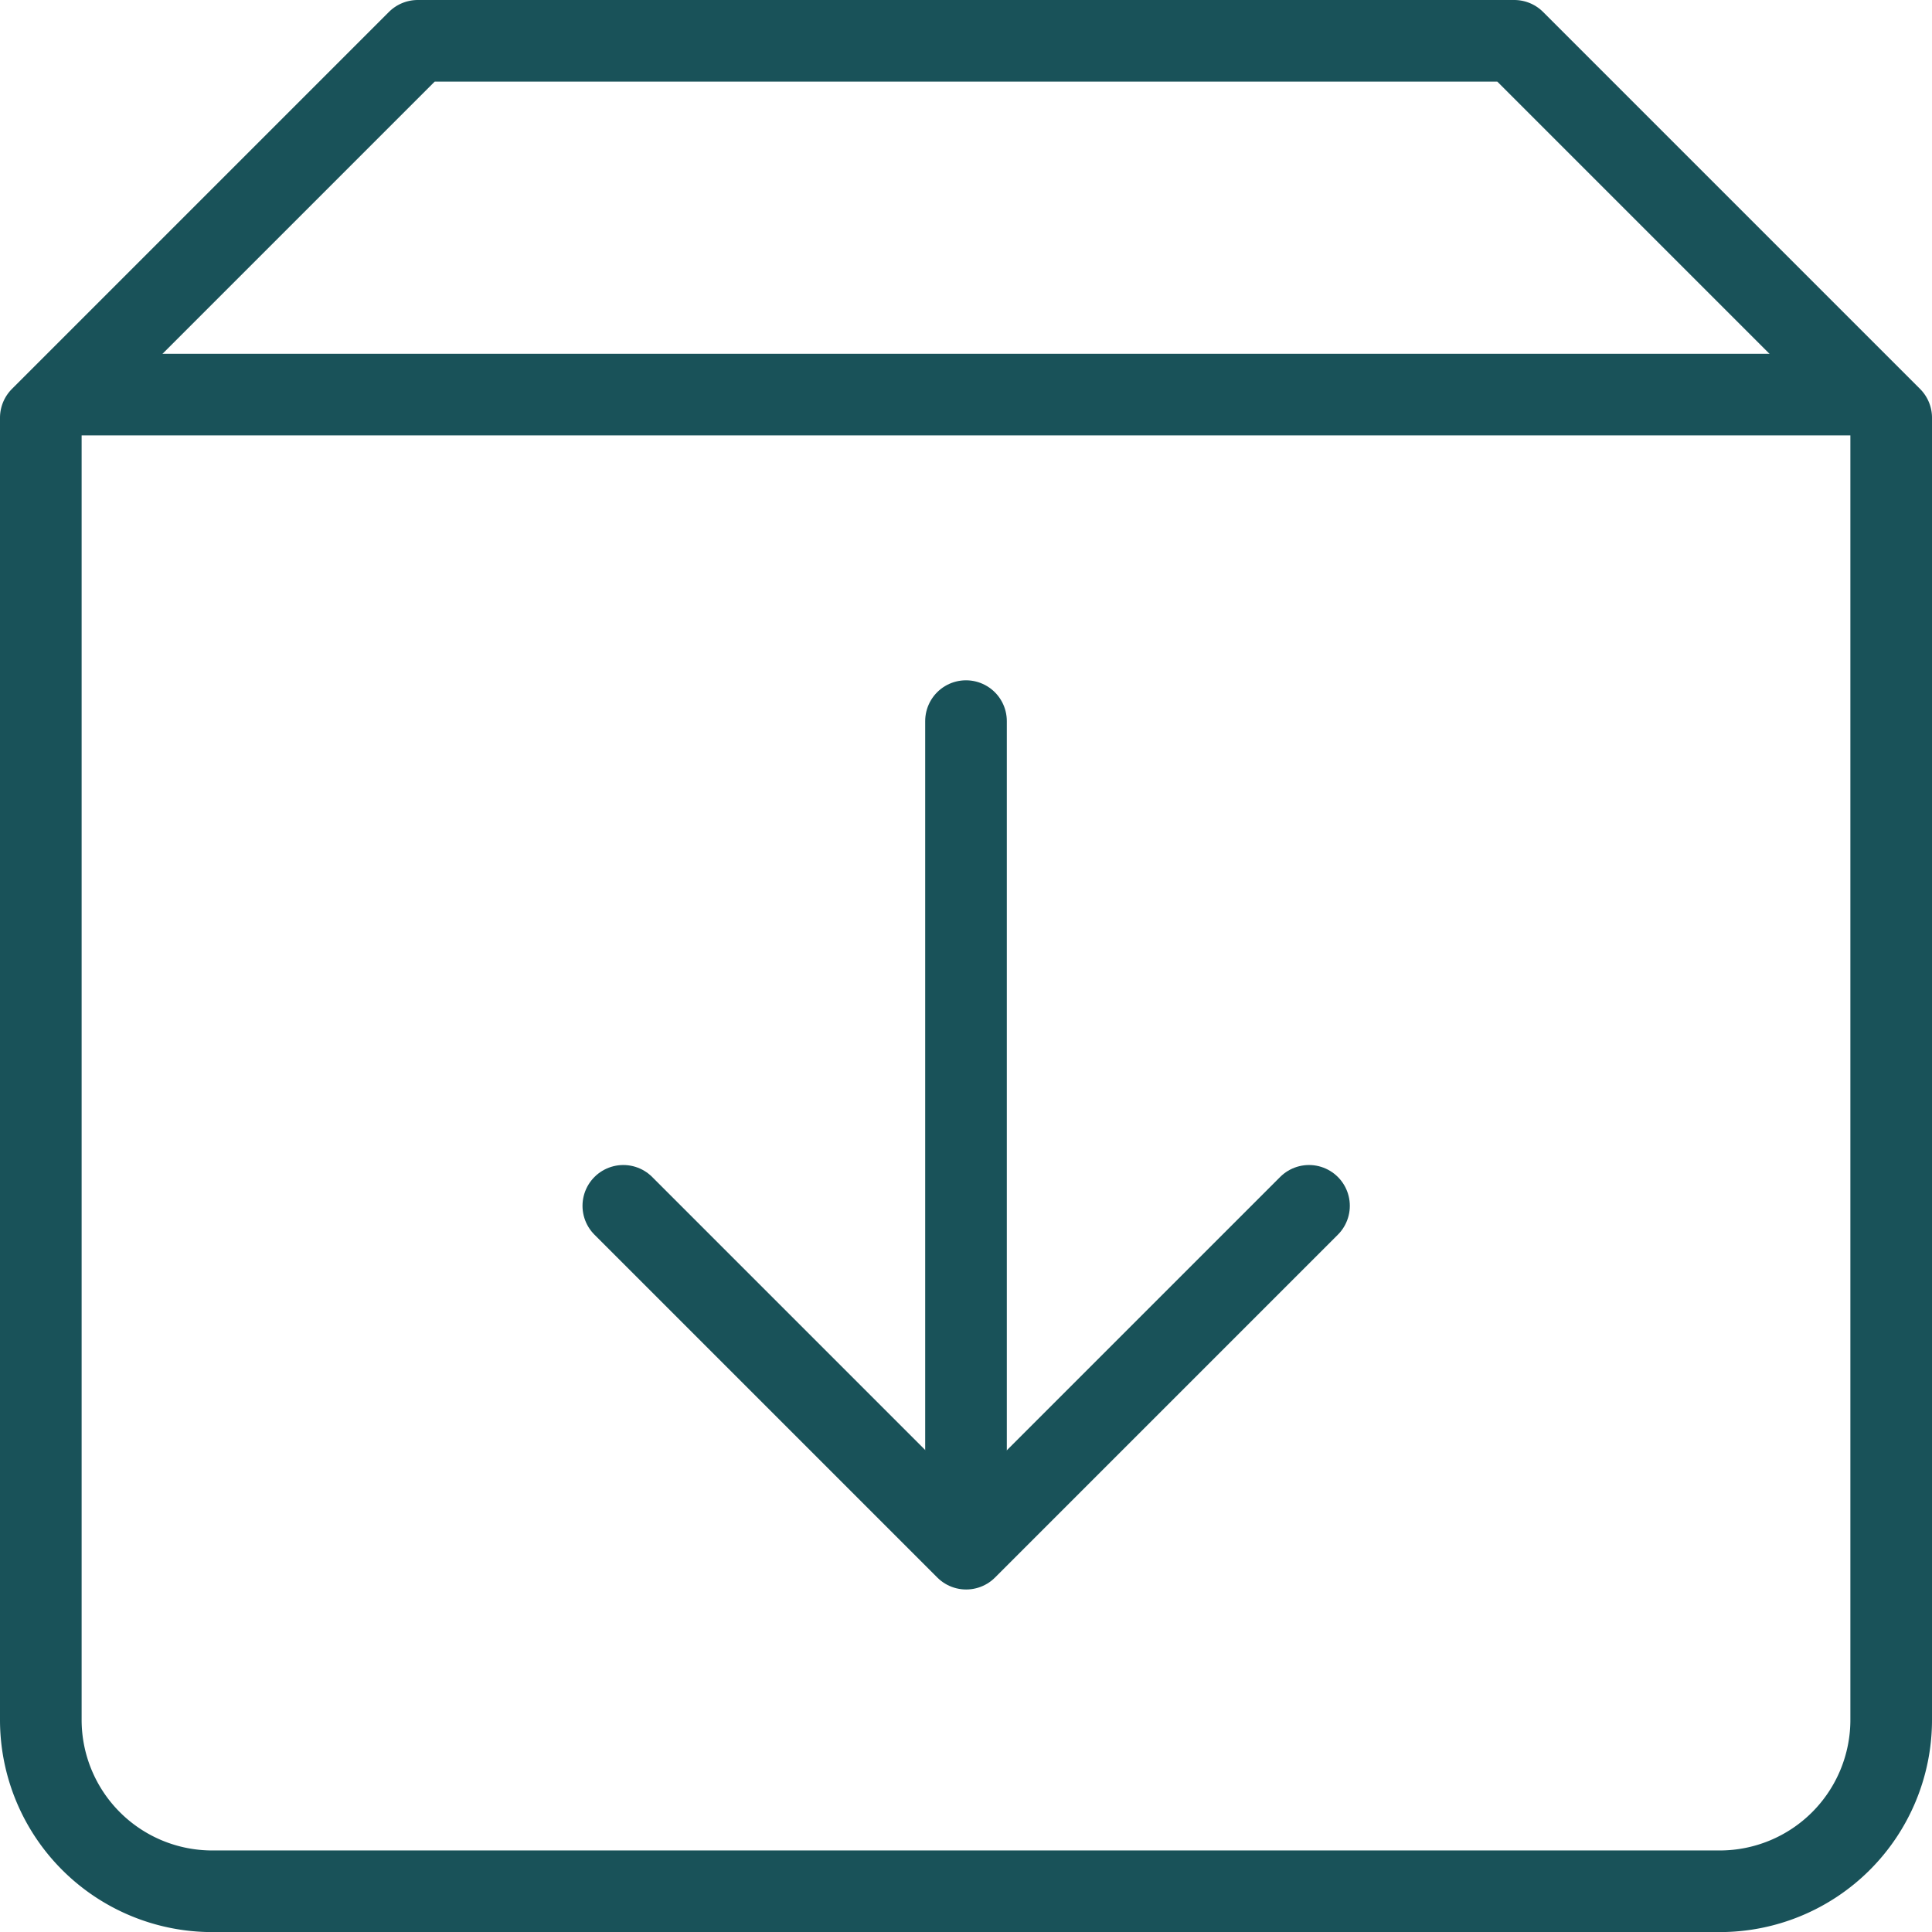
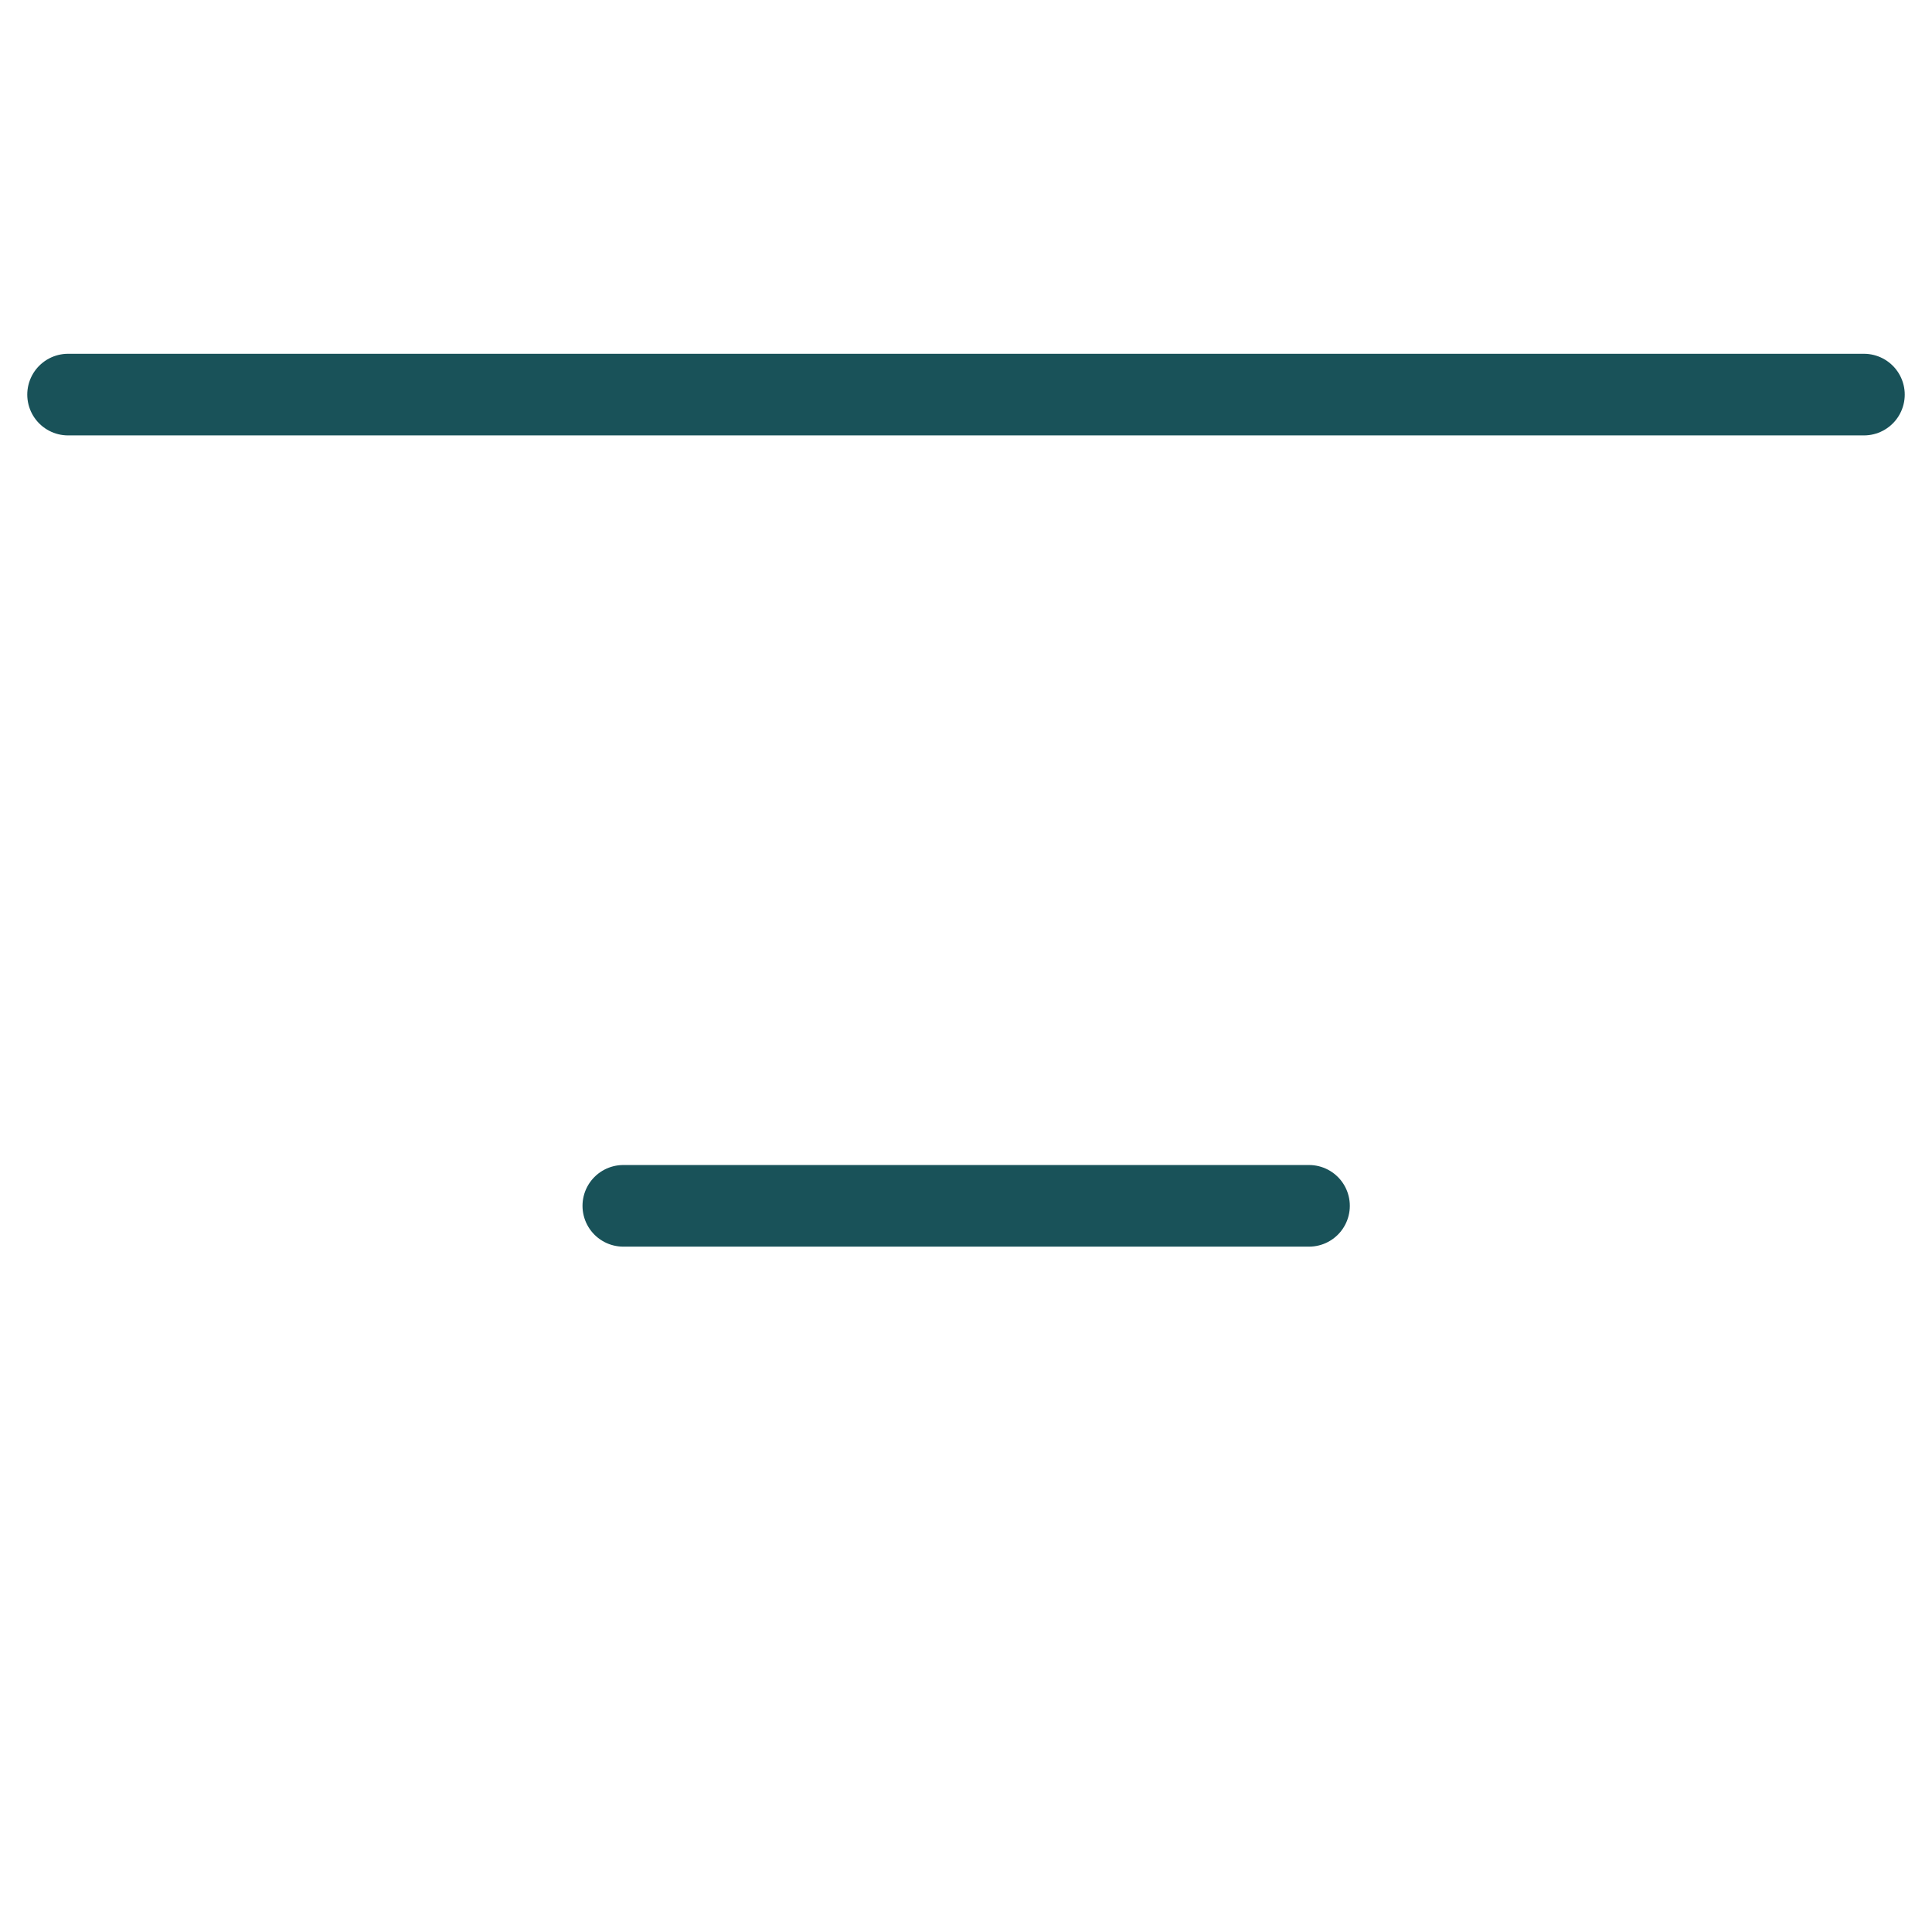
<svg xmlns="http://www.w3.org/2000/svg" width="23.668" height="23.668" viewBox="0 0 23.668 23.668">
  <g id="backup" transform="translate(-4.5 -4.5)">
-     <line id="Linea_22" data-name="Linea 22" y1="10" transform="translate(16.334 13.334)" fill="none" stroke="#195259" stroke-linecap="round" stroke-linejoin="round" stroke-width="1" />
-     <path id="Tracciato_15" data-name="Tracciato 15" d="M22,39l4.2,4.2L30.4,39" transform="translate(-9.864 -19.728)" fill="none" stroke="#195259" stroke-linecap="round" stroke-linejoin="round" stroke-width="1" />
-     <path id="Tracciato_16" data-name="Tracciato 16" d="M9.618,5H23.05l4.618,4.618V25.569a2.1,2.1,0,0,1-2.1,2.1H7.1a2.1,2.1,0,0,1-2.1-2.1V9.618Z" fill="none" stroke="#195259" stroke-linecap="round" stroke-linejoin="round" stroke-width="1" />
+     <path id="Tracciato_15" data-name="Tracciato 15" d="M22,39L30.4,39" transform="translate(-9.864 -19.728)" fill="none" stroke="#195259" stroke-linecap="round" stroke-linejoin="round" stroke-width="1" />
    <line id="Linea_23" data-name="Linea 23" x2="22" transform="translate(5.334 9.334)" fill="none" stroke="#195259" stroke-linecap="round" stroke-linejoin="round" stroke-width="1" />
  </g>
</svg>